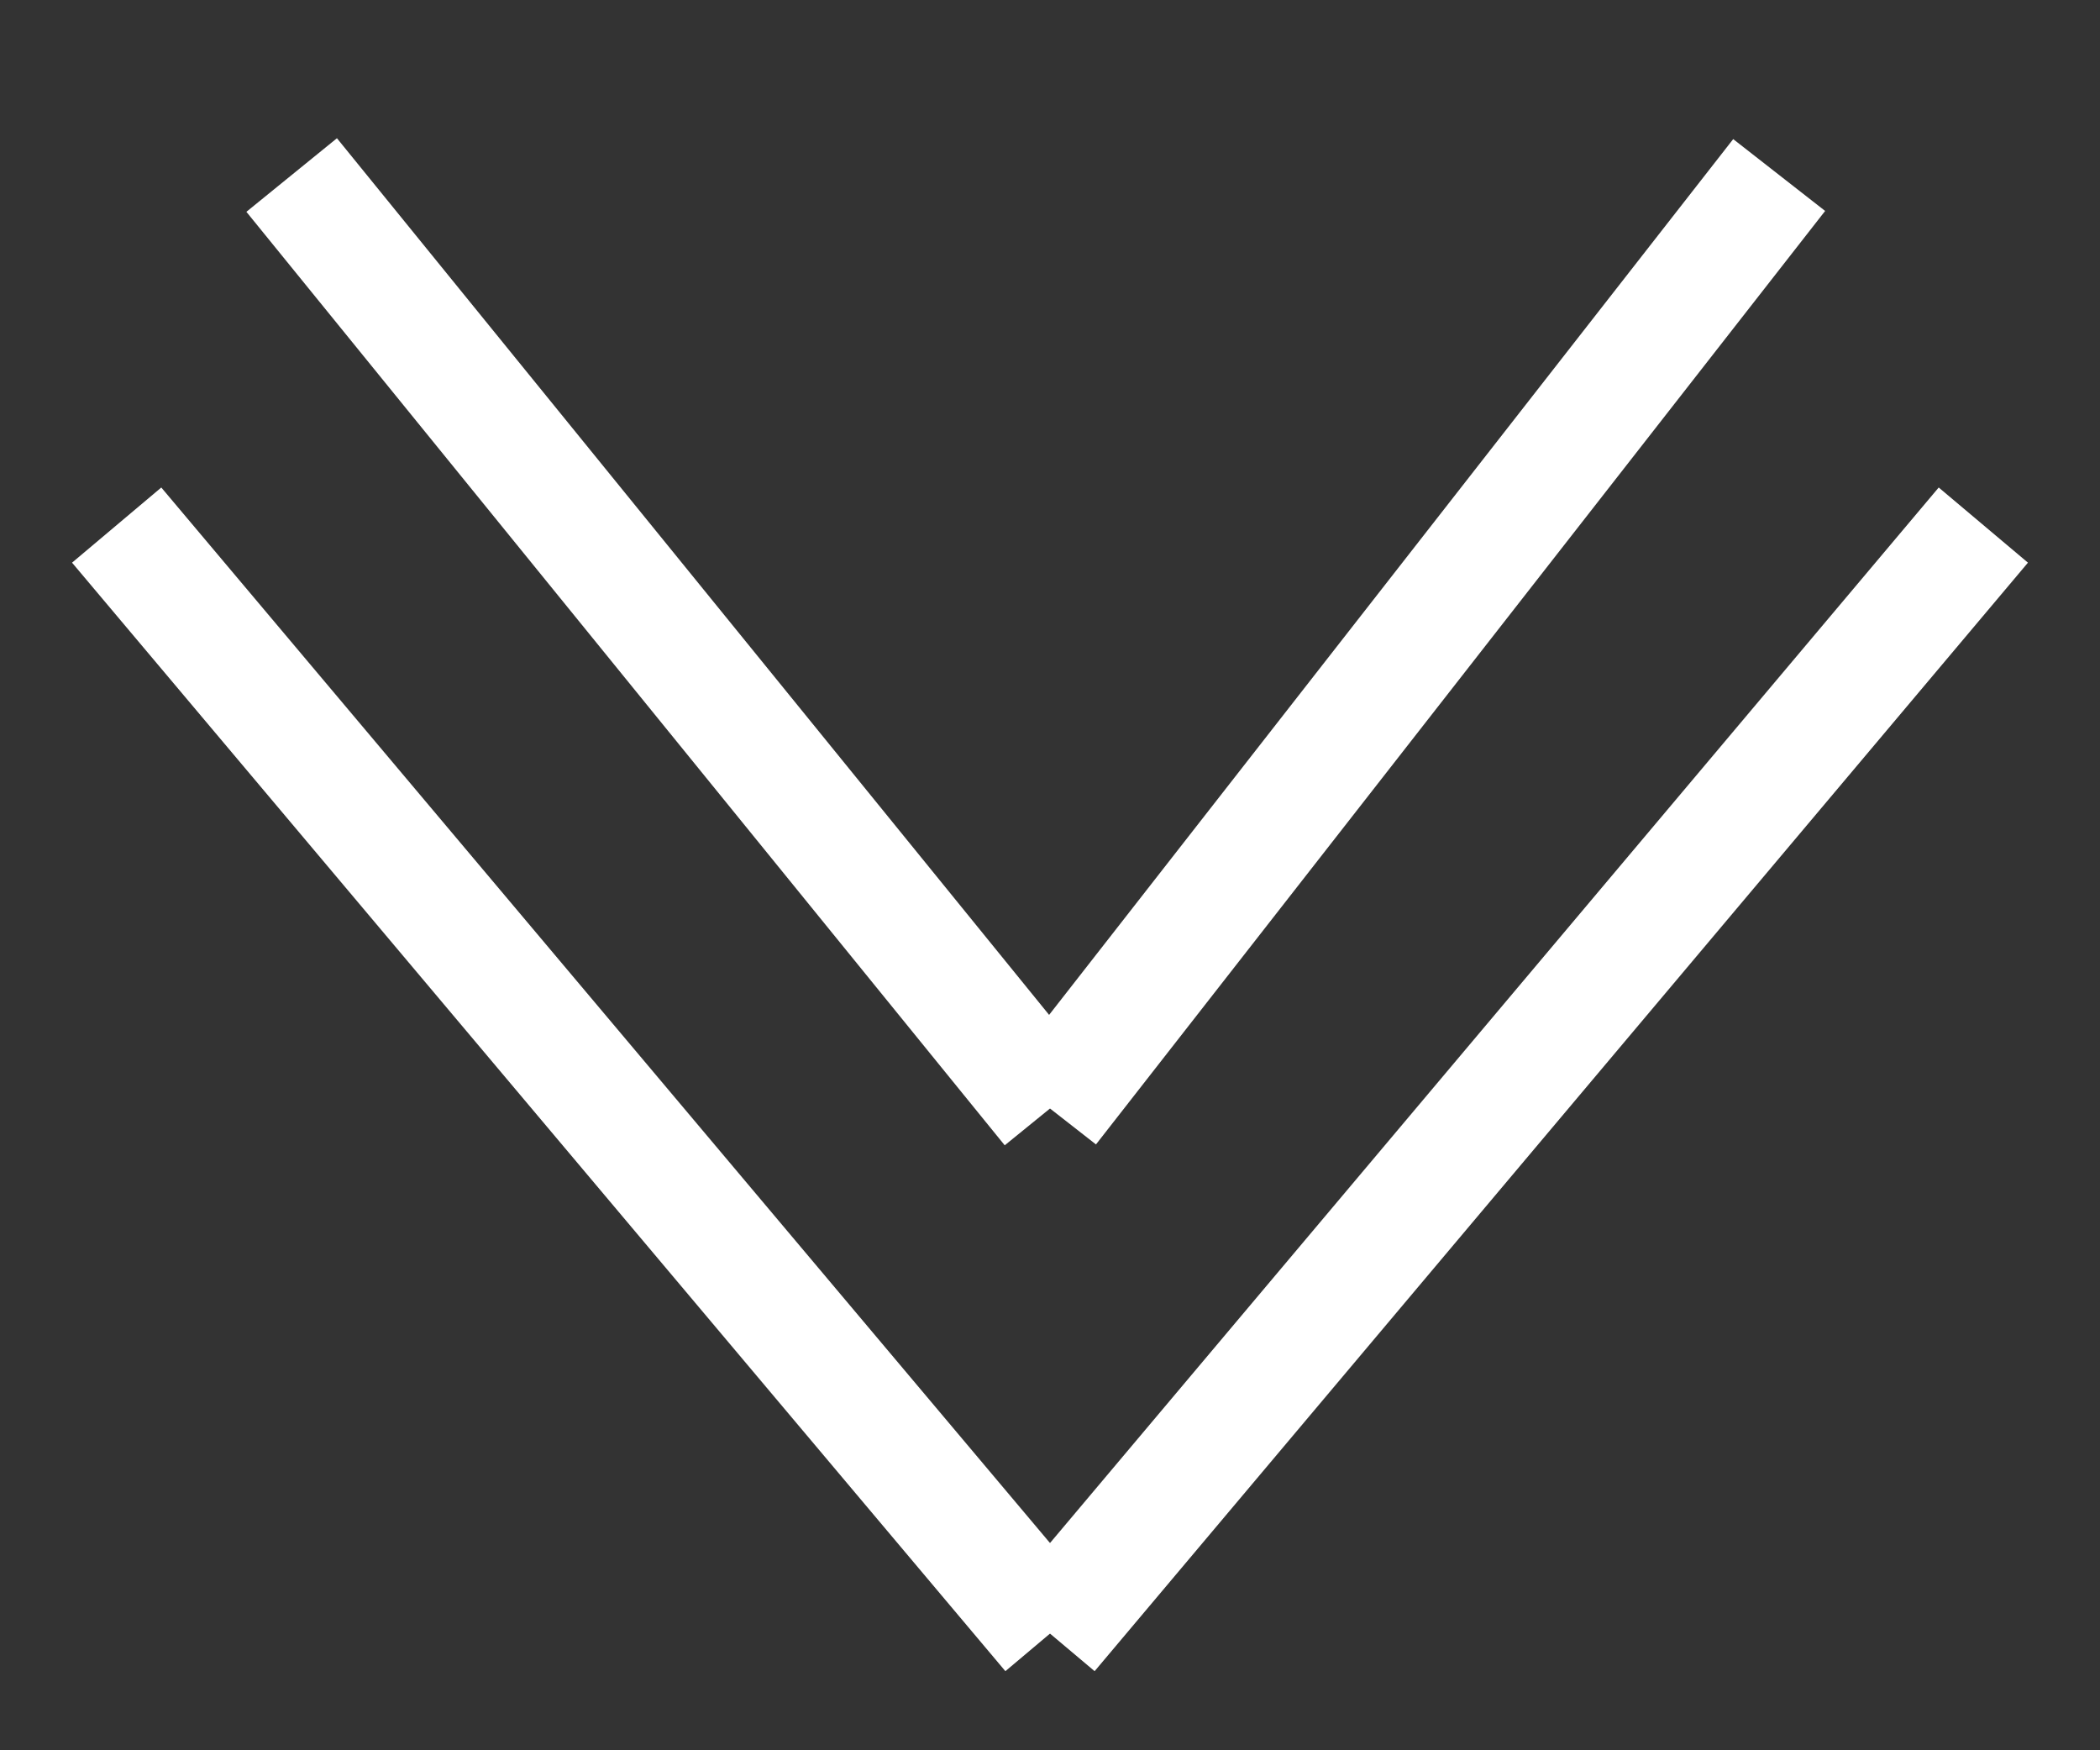
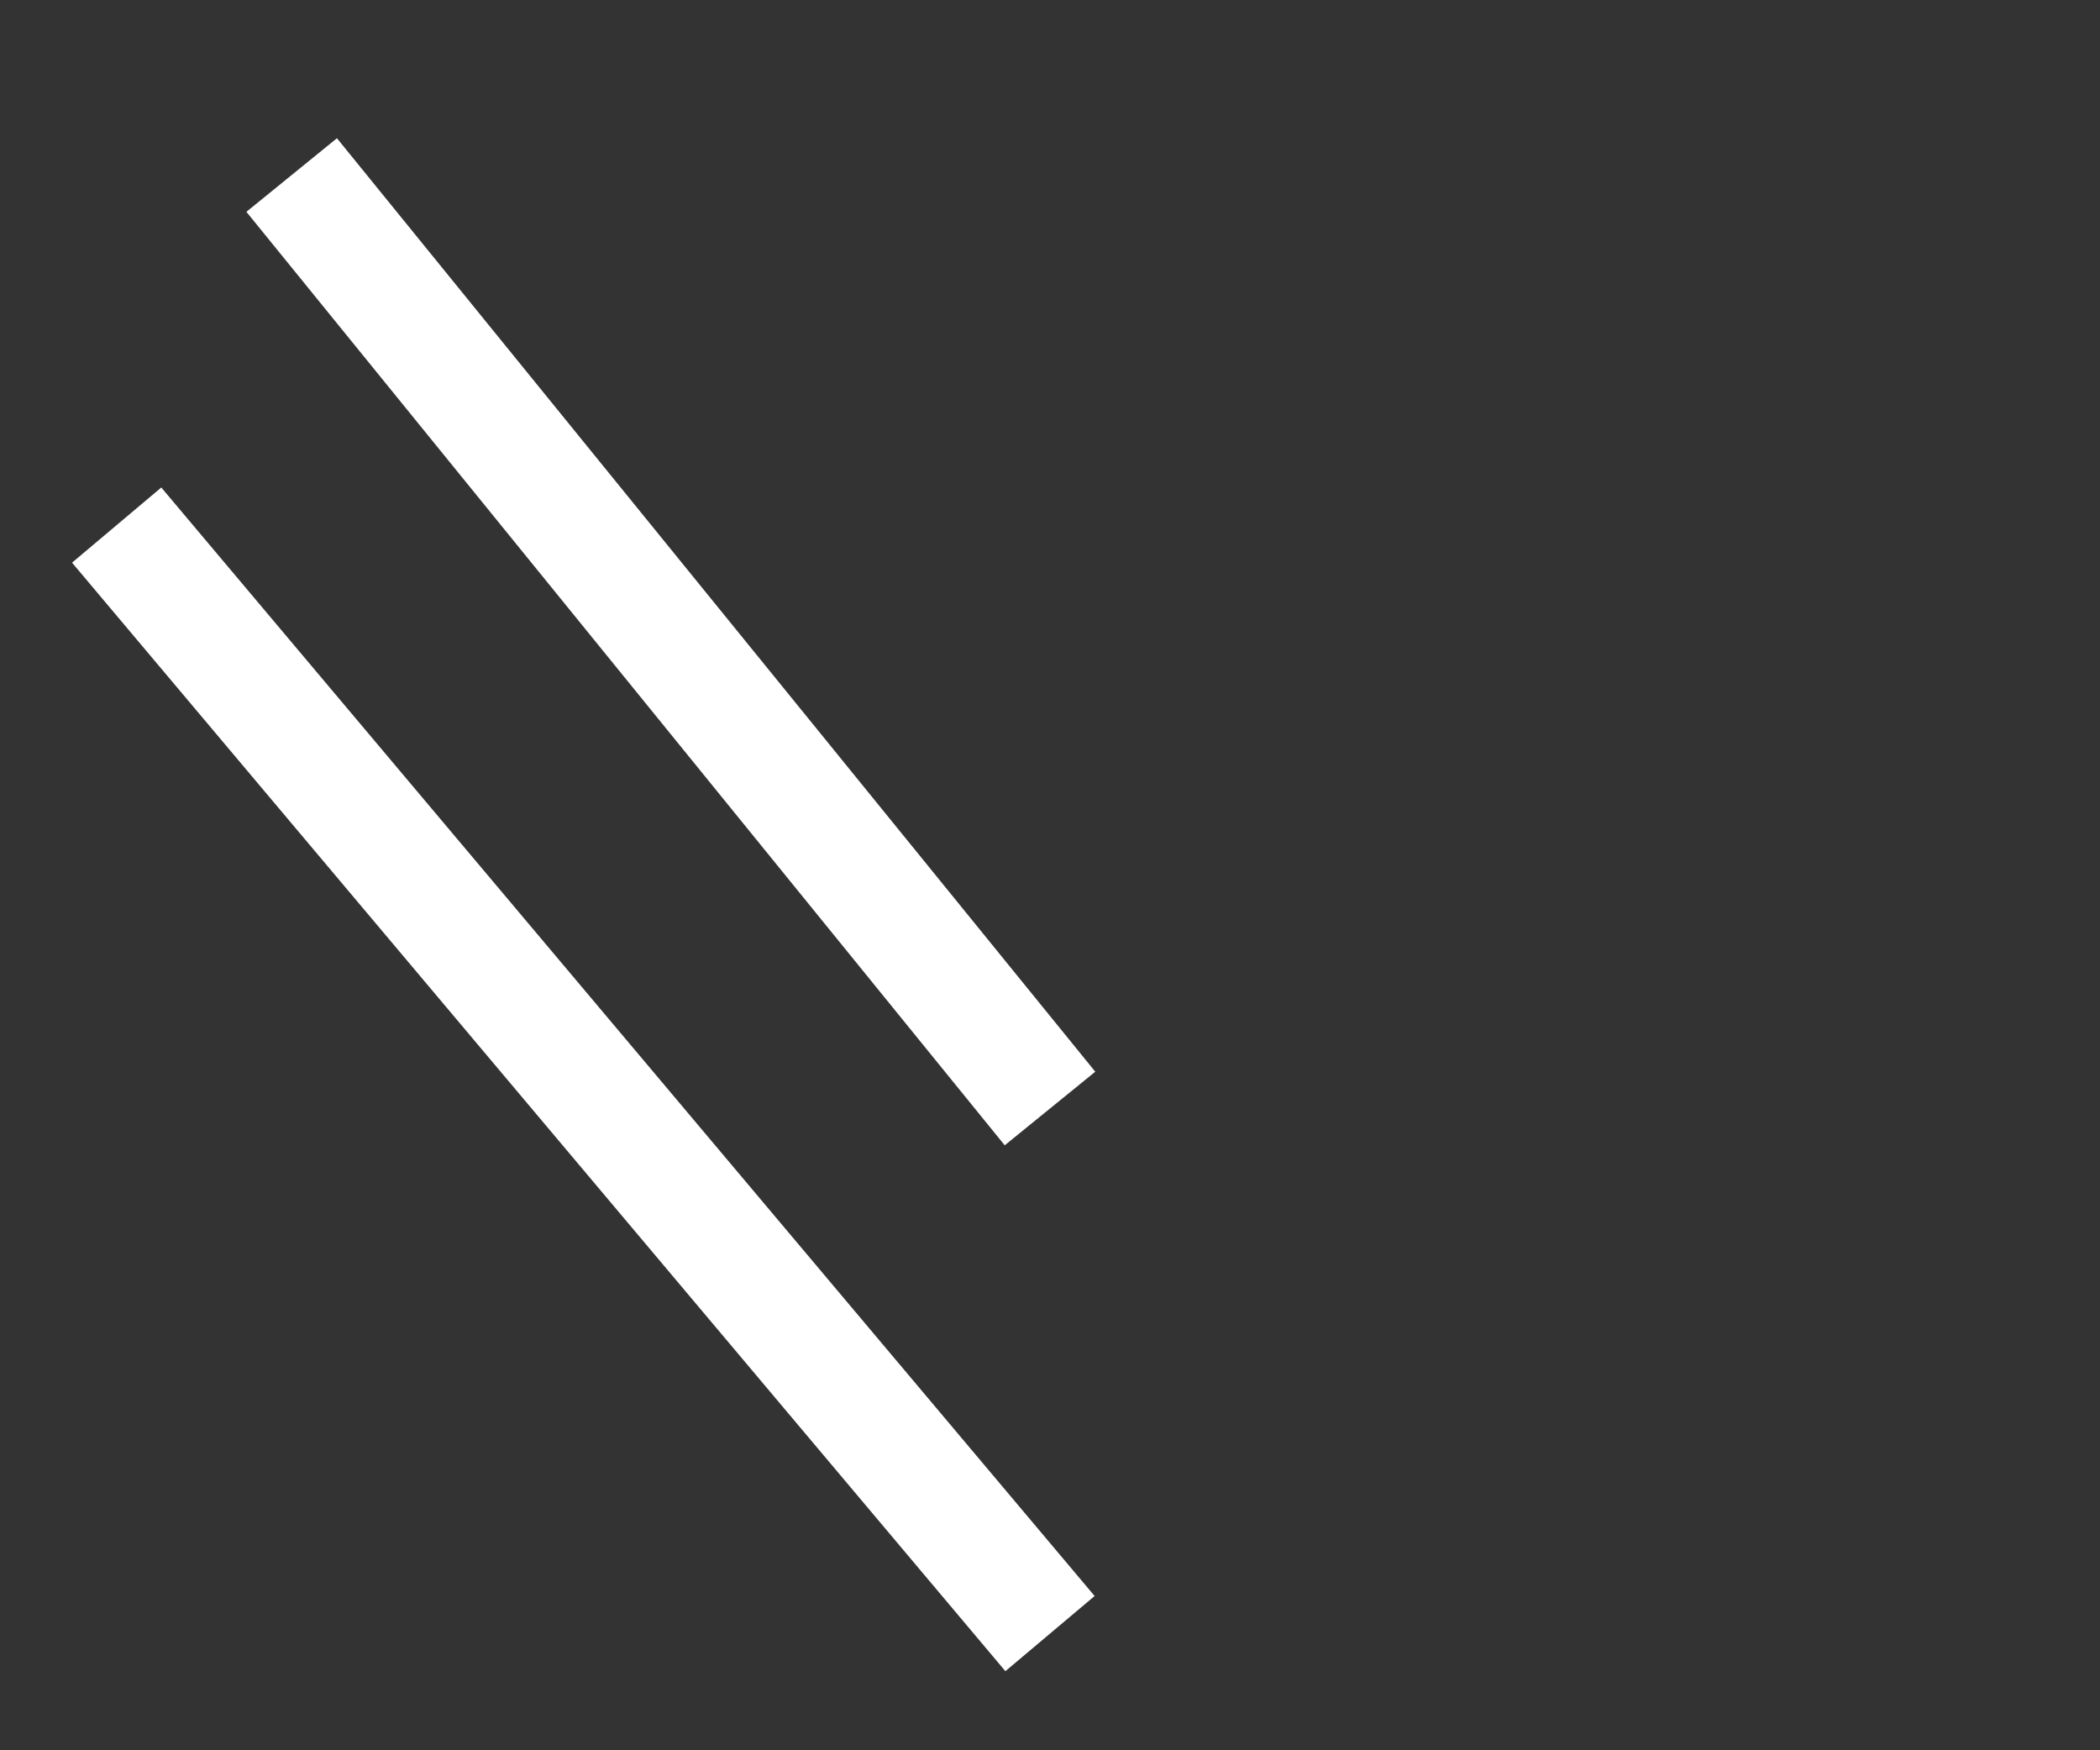
<svg xmlns="http://www.w3.org/2000/svg" width="36" height="30" viewBox="0 0 36 30" fill="none">
  <rect x="0" y="0" width="36" height="30" fill="#333333" stroke="none" />
  <path d="M5 3L18 19" stroke="white" style="stroke:white;stroke-opacity:1;" stroke-width="2" />
-   <path d="M30.5 3L18 19" stroke="white" style="stroke:white;stroke-opacity:1;" stroke-width="2" />
  <path d="M2 9L18 28" stroke="white" style="stroke:white;stroke-opacity:1;" stroke-width="2" />
-   <path d="M34 9L18 28" stroke="white" style="stroke:white;stroke-opacity:1;" stroke-width="2" />
</svg>